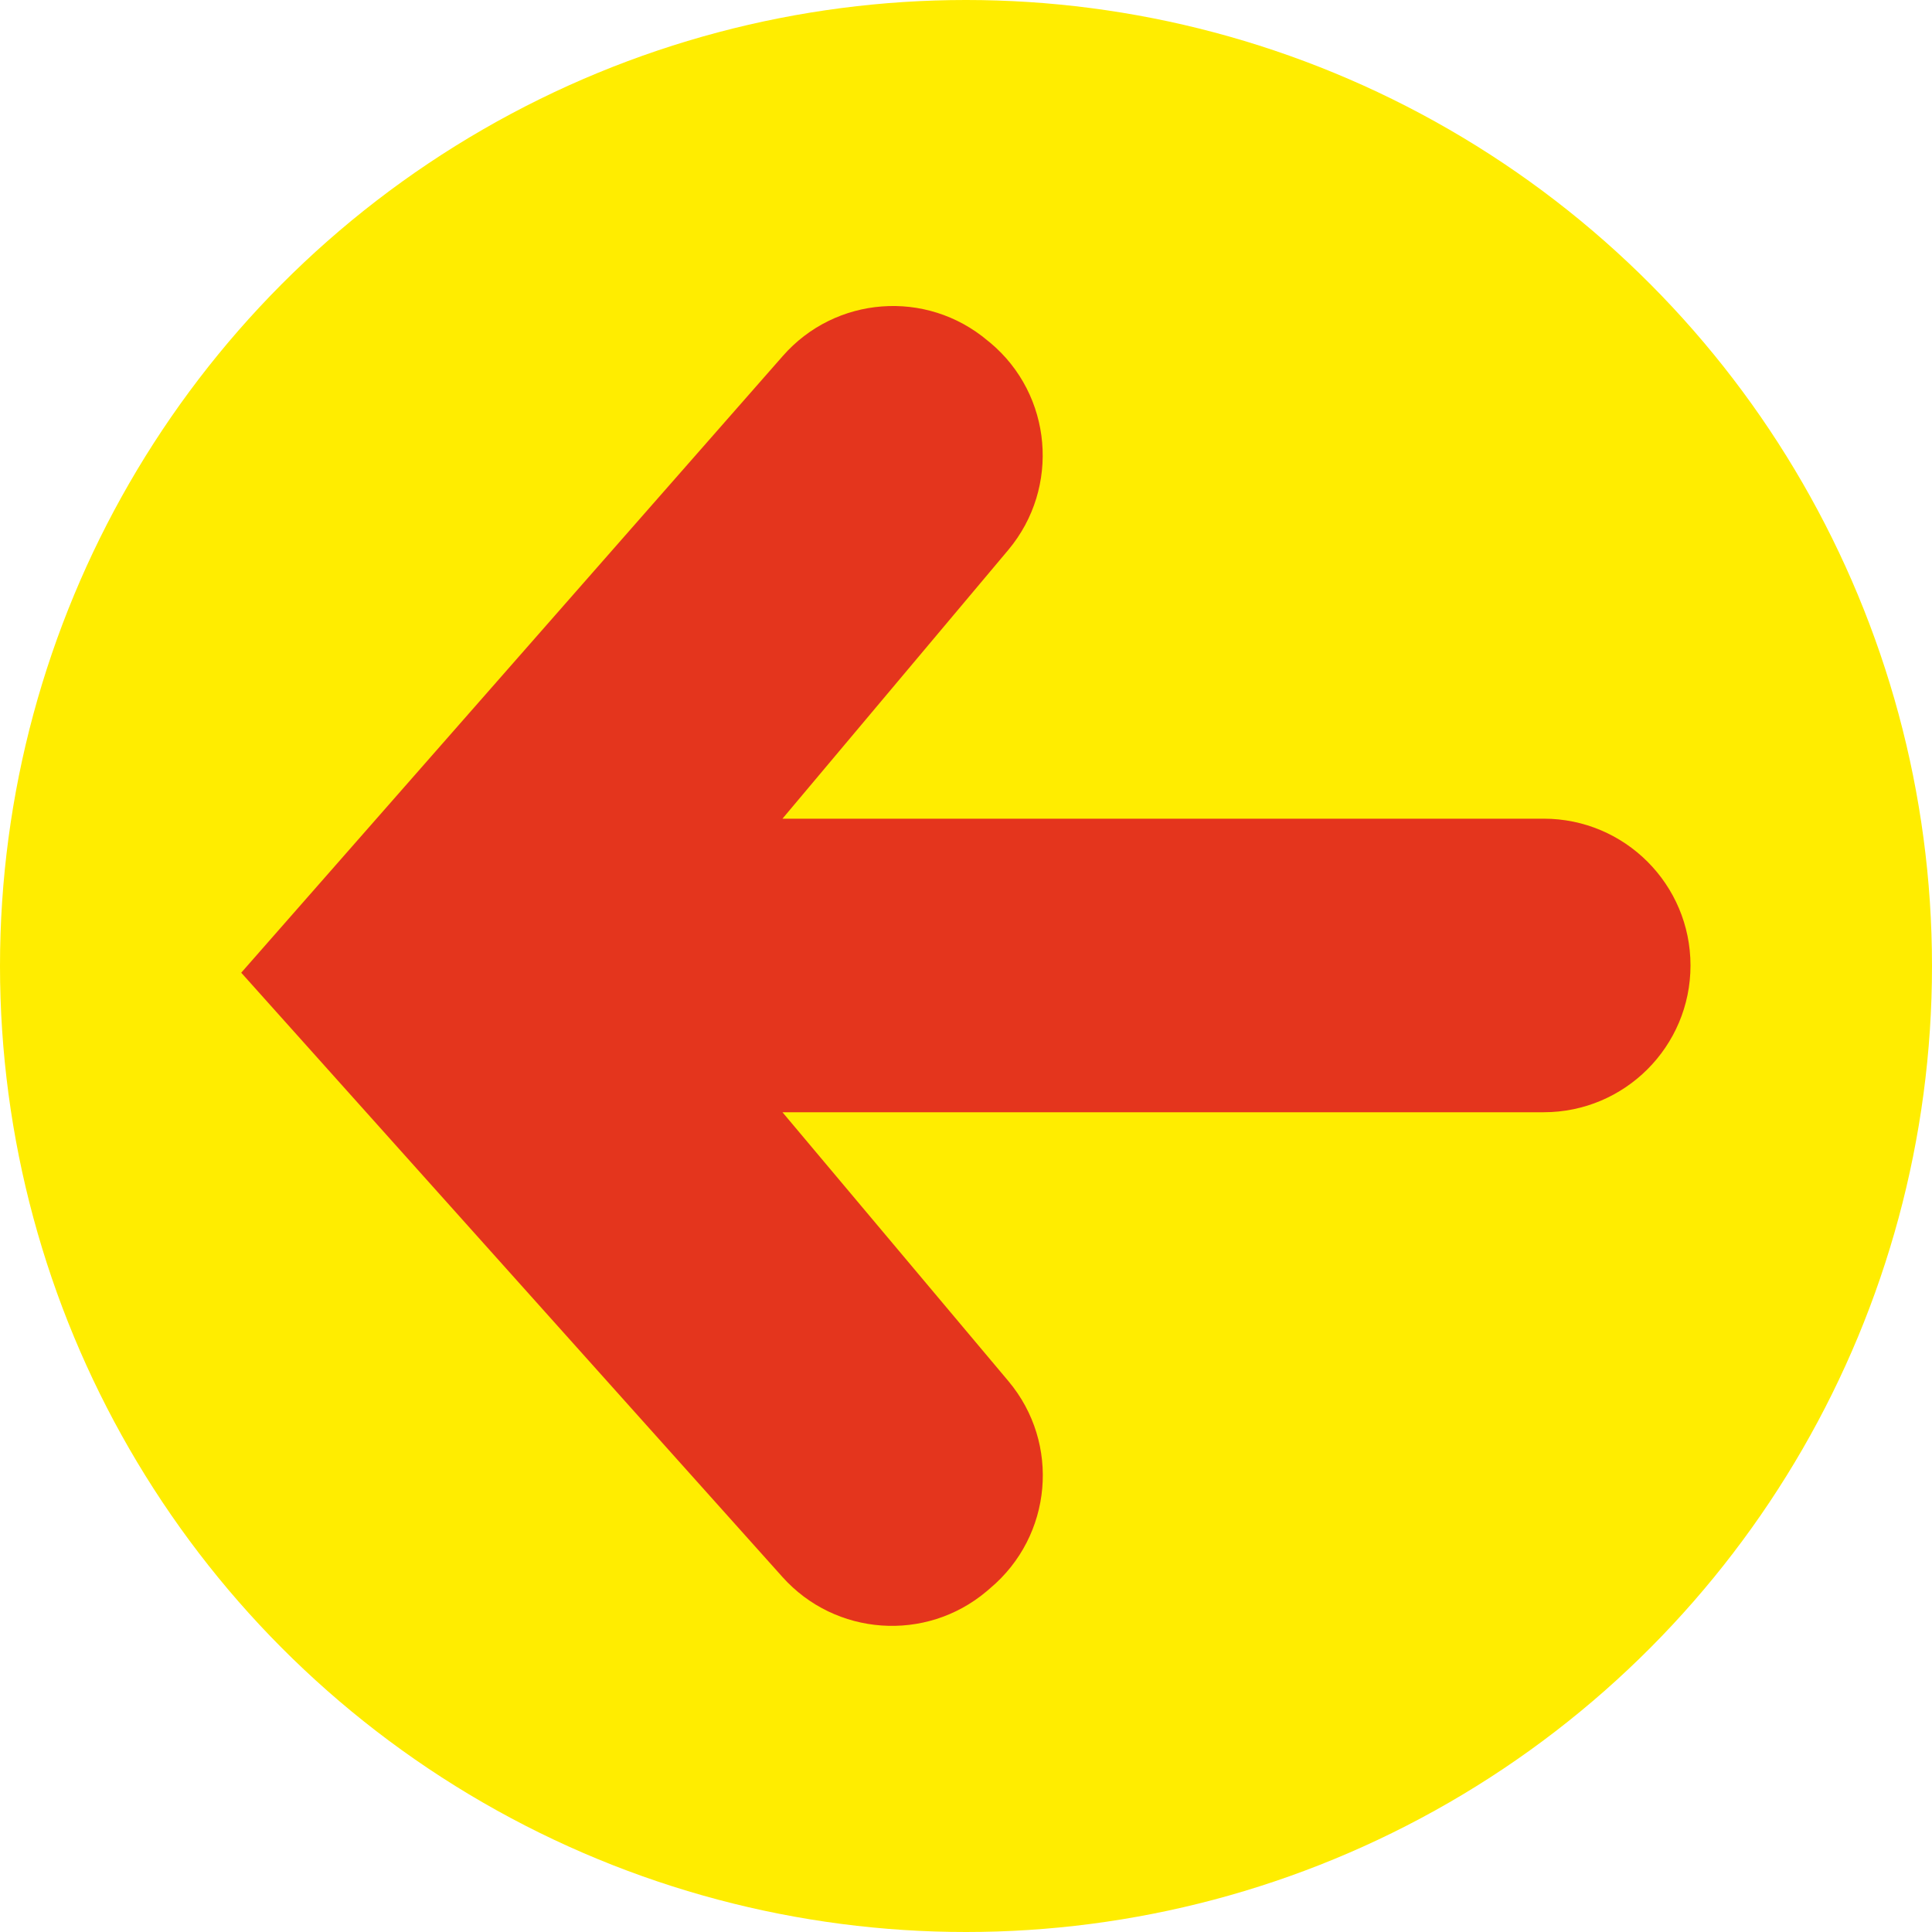
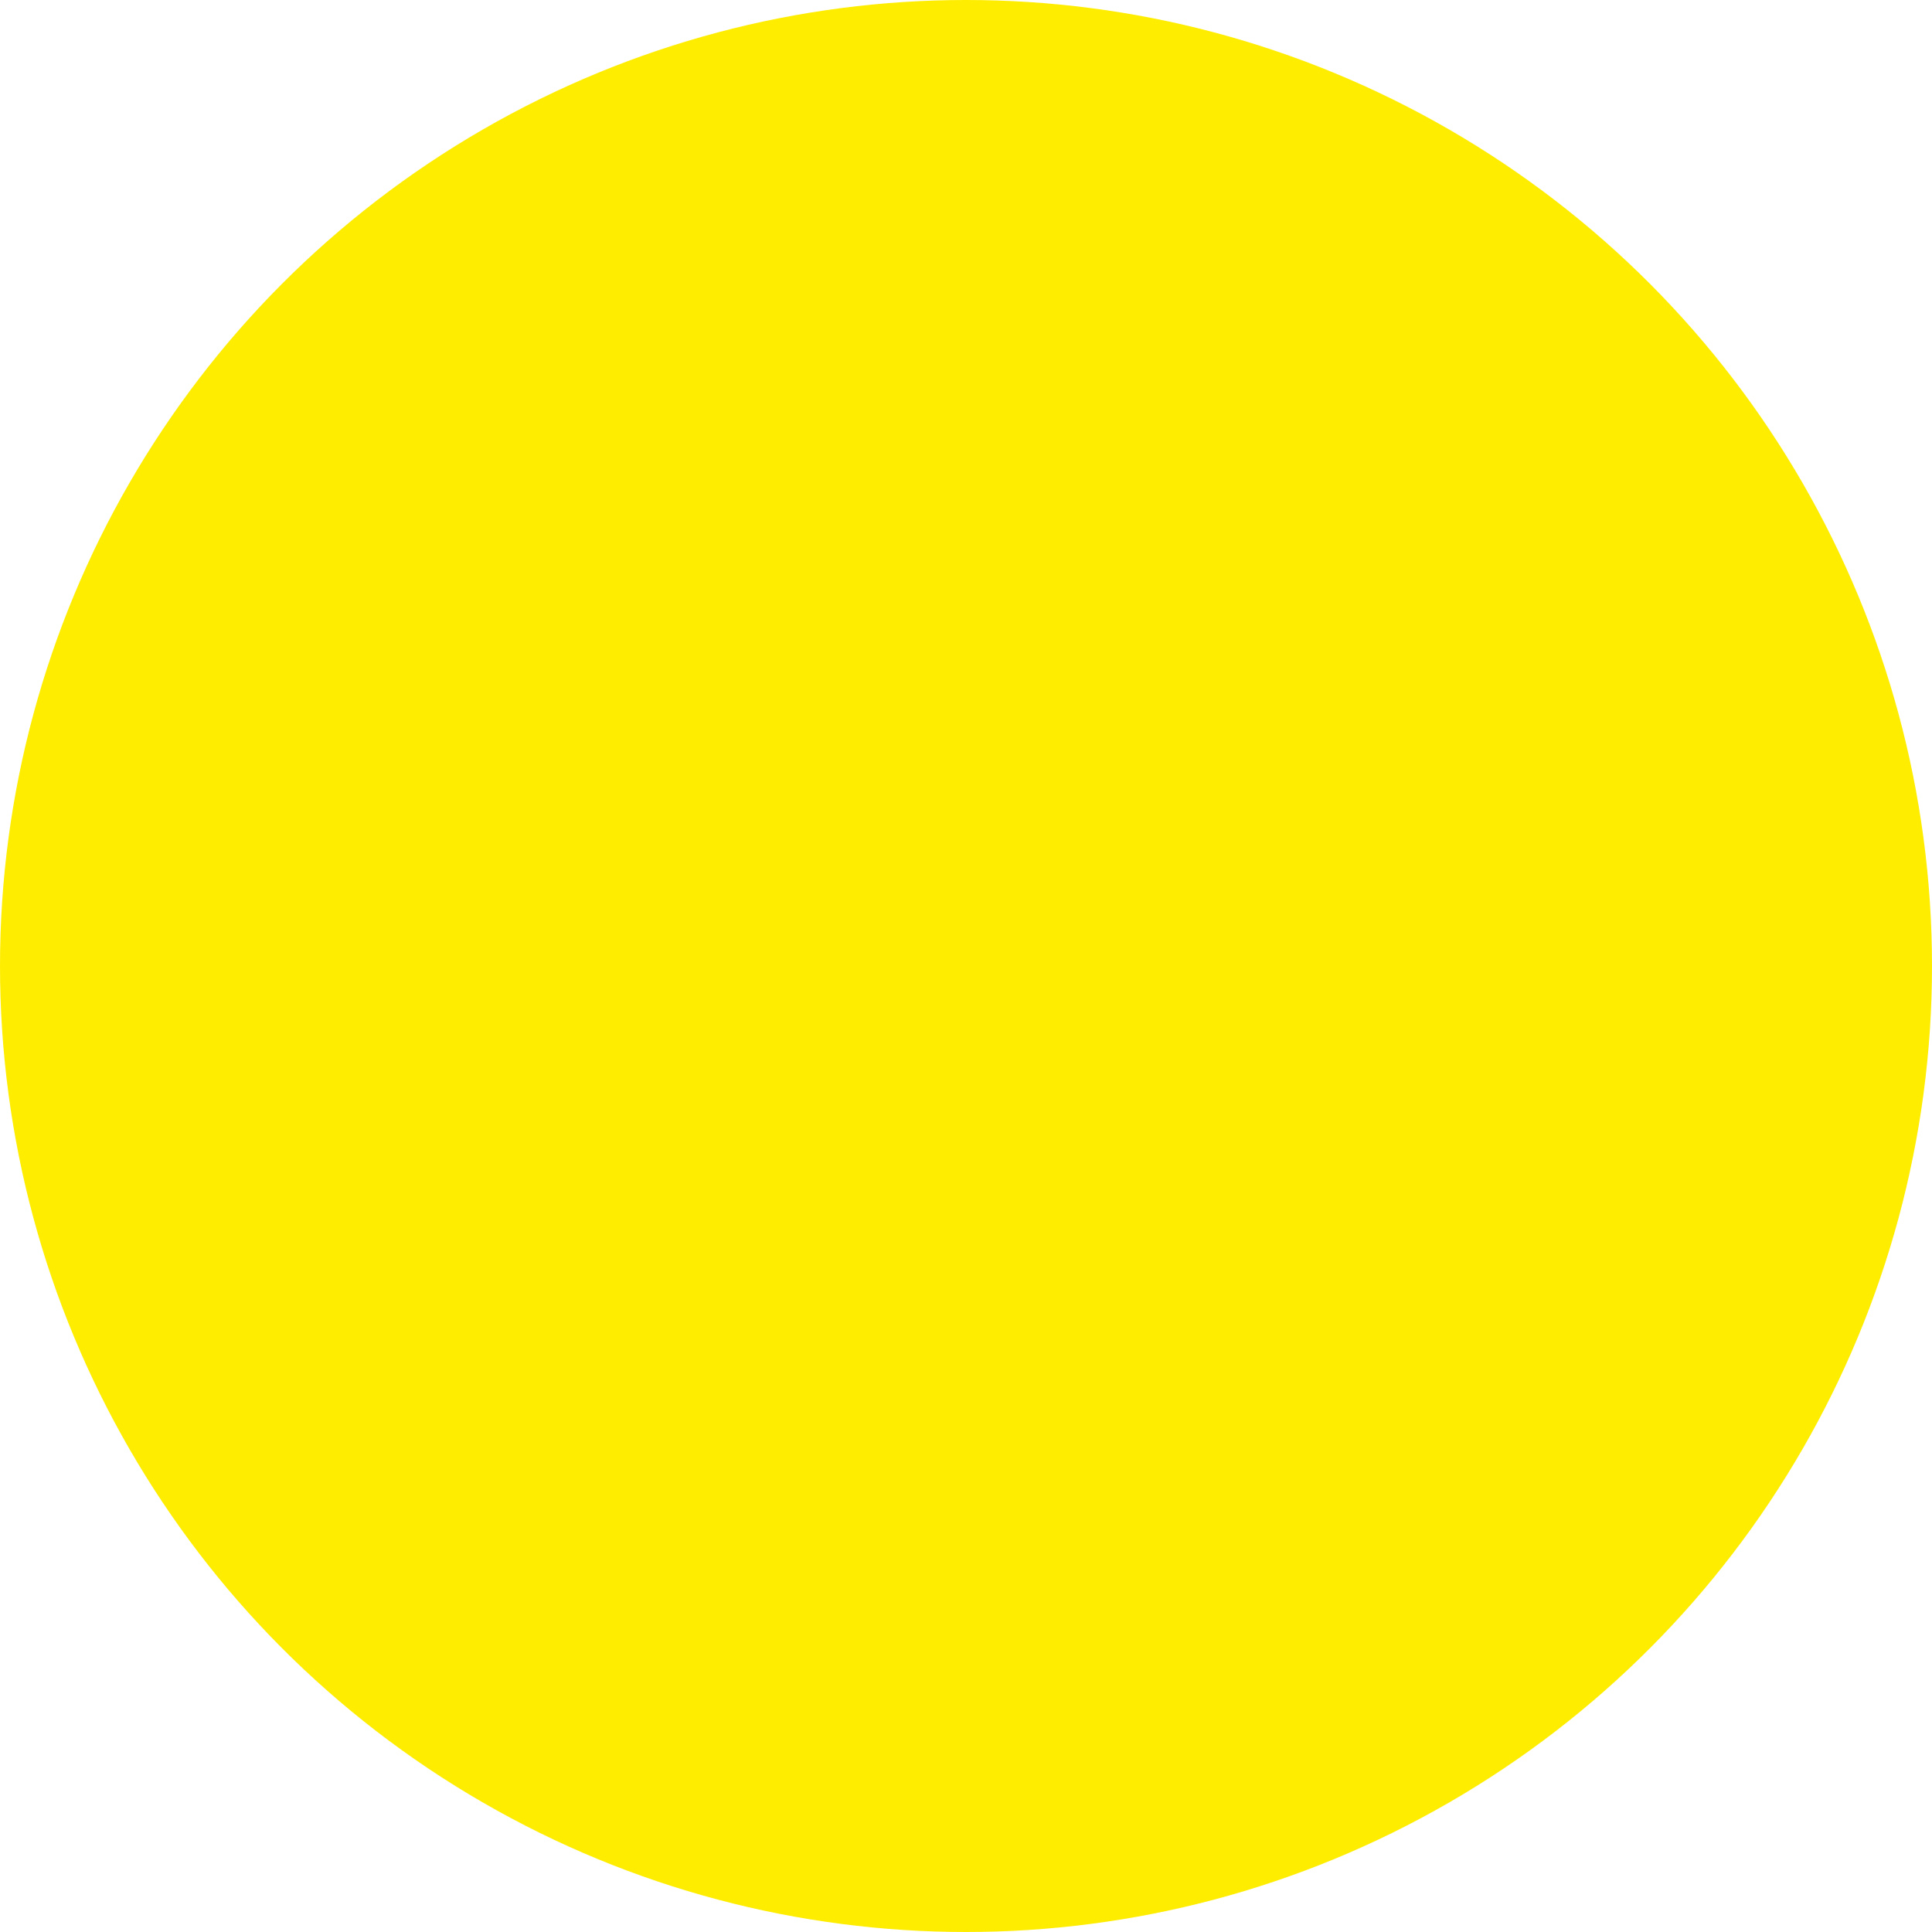
<svg xmlns="http://www.w3.org/2000/svg" viewBox="0 0 72 72">
  <circle fill="#ffed00" cx="36" cy="36" r="36" />
-   <path fill="#e4351d" d="M36.8,12.69l.1.08c2.32,1.94,2.62,5.4.68,7.72l-8.42,10.02h28.37c3.02,0,5.47,2.45,5.47,5.47h0c0,3.02-2.45,5.47-5.47,5.47h-28.37s8.42,10.02,8.42,10.02c1.95,2.32,1.64,5.77-.68,7.72l-.14.12c-2.26,1.9-5.63,1.66-7.6-.54l-20.17-22.52L29.17,13.27c1.96-2.24,5.35-2.5,7.63-.58Z" />
</svg>